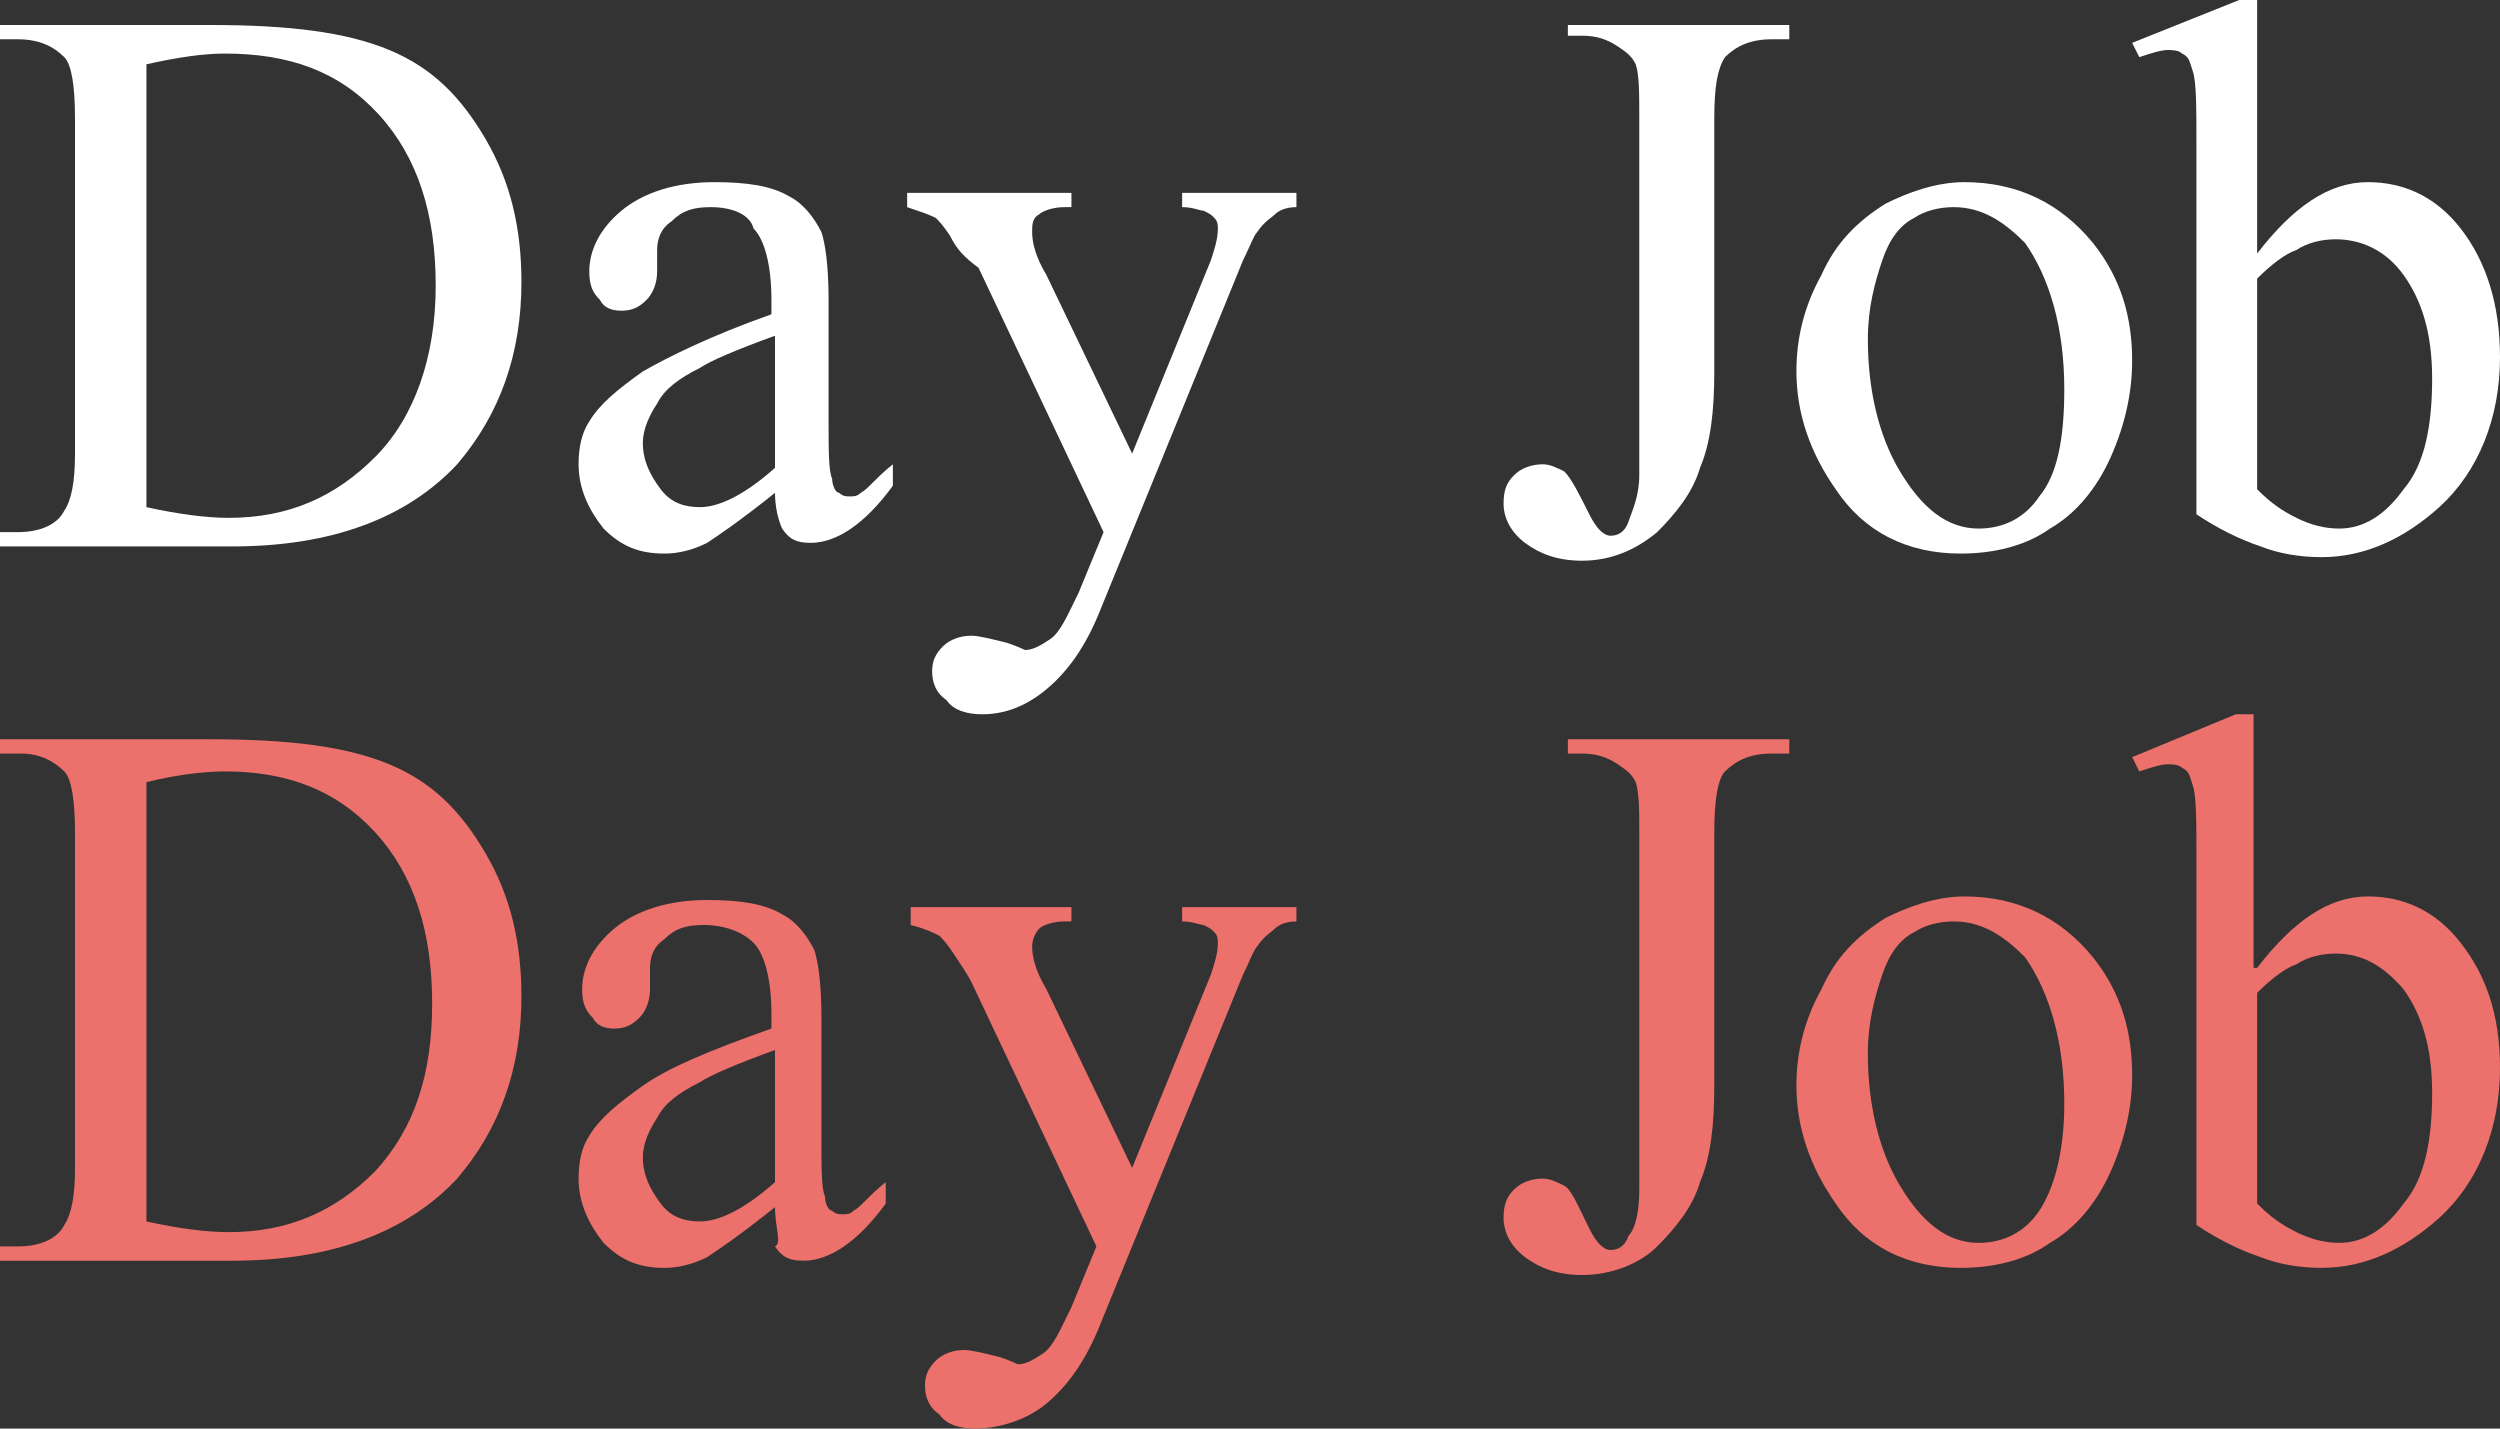
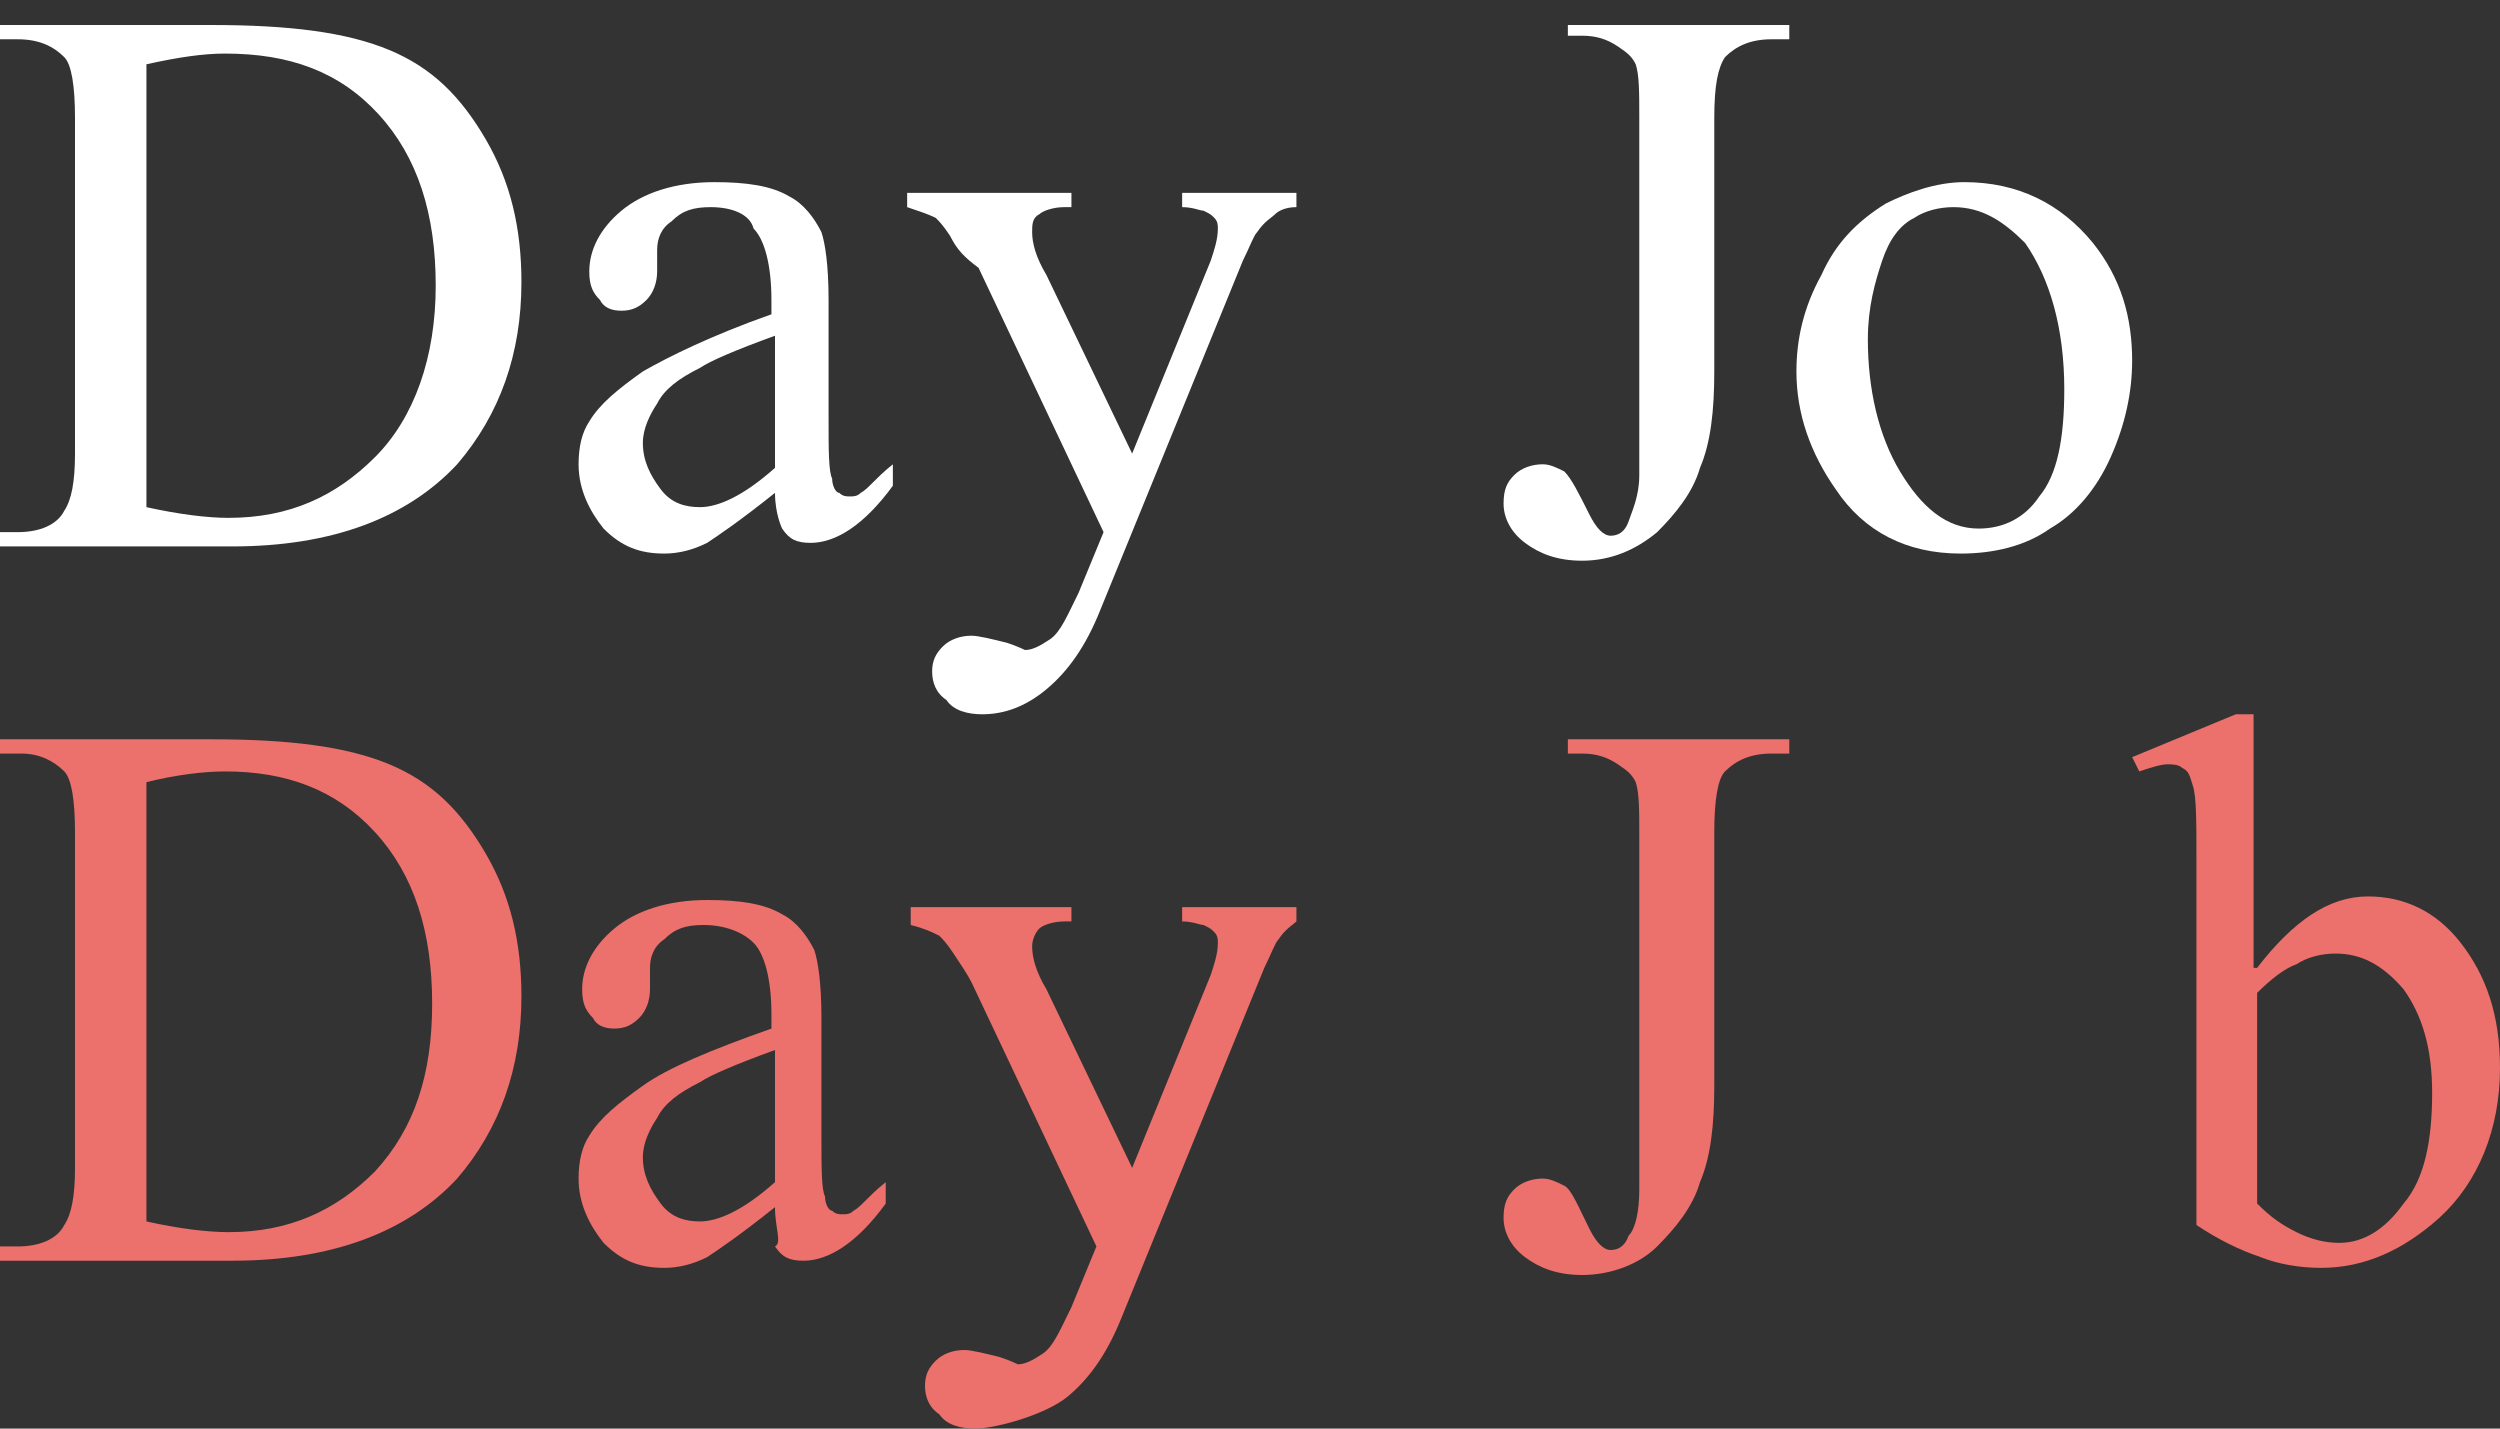
<svg xmlns="http://www.w3.org/2000/svg" width="70" height="40" viewBox="0 0 70 40">
  <rect x="0" y="0" width="70" height="40" fill="#333333" stroke="none" />
  <g fill="#fff">
    <path d="M0,15.3v-0.4h0.5c0.6,0,1.1-0.2,1.3-0.6C2,14,2.1,13.5,2.1,12.7V3.3c0-0.9-0.1-1.5-0.3-1.7C1.5,1.3,1.1,1.1,0.5,1.1H0V0.7 h5.9c2.2,0,3.8,0.2,5,0.7s2,1.3,2.7,2.5c0.7,1.2,1,2.5,1,4c0,2-0.6,3.7-1.8,5.1c-1.4,1.5-3.5,2.3-6.3,2.3H0z M4.1,14.2 c0.9,0.2,1.7,0.3,2.3,0.3c1.7,0,3-0.6,4.1-1.7S12.2,10,12.2,8c0-2-0.5-3.6-1.6-4.8S8.1,1.5,6.3,1.5C5.7,1.5,5,1.6,4.1,1.8V14.2z" />
    <path d="M21.7,13.8c-1,0.8-1.6,1.2-1.9,1.4c-0.4,0.2-0.8,0.3-1.2,0.3c-0.7,0-1.2-0.2-1.7-0.7c-0.4-0.5-0.7-1.1-0.7-1.8 c0-0.5,0.1-0.9,0.3-1.2c0.3-0.5,0.8-0.9,1.5-1.4c0.7-0.4,1.9-1,3.6-1.6V8.4c0-1-0.2-1.7-0.5-2C21,6,20.5,5.8,19.9,5.8 c-0.5,0-0.8,0.1-1.1,0.4c-0.3,0.2-0.4,0.5-0.4,0.8l0,0.6c0,0.3-0.1,0.6-0.3,0.8c-0.2,0.2-0.4,0.3-0.7,0.3c-0.3,0-0.5-0.1-0.6-0.3 c-0.2-0.2-0.3-0.4-0.3-0.8c0-0.6,0.3-1.2,0.9-1.7s1.5-0.8,2.6-0.8c0.9,0,1.6,0.1,2.1,0.4c0.4,0.2,0.7,0.6,0.9,1 c0.1,0.3,0.2,0.9,0.2,1.9v3.3c0,0.9,0,1.5,0.1,1.7c0,0.2,0.1,0.4,0.2,0.4c0.1,0.1,0.2,0.1,0.3,0.1c0.1,0,0.2,0,0.3-0.1 c0.2-0.1,0.4-0.4,0.9-0.8v0.6c-0.8,1.1-1.6,1.6-2.3,1.6c-0.4,0-0.6-0.1-0.8-0.4C21.9,14.8,21.7,14.4,21.7,13.8z M21.7,13.1V9.4 c-1.1,0.4-1.8,0.7-2.1,0.9c-0.6,0.3-1,0.6-1.2,1c-0.2,0.3-0.4,0.7-0.4,1.1c0,0.5,0.2,0.9,0.5,1.3s0.7,0.5,1.1,0.5 C20.1,14.2,20.8,13.9,21.7,13.1z" />
    <path d="M25.4,5.4h4.6v0.4h-0.2c-0.3,0-0.6,0.1-0.7,0.2c-0.2,0.1-0.2,0.3-0.2,0.5c0,0.3,0.1,0.7,0.4,1.2l2.4,5l2.2-5.4 c0.1-0.3,0.2-0.6,0.2-0.9c0-0.1,0-0.2-0.1-0.3c-0.1-0.1-0.1-0.1-0.3-0.2c-0.1,0-0.3-0.1-0.6-0.1V5.4h3.2v0.4 c-0.3,0-0.5,0.1-0.6,0.2c-0.1,0.1-0.3,0.2-0.5,0.5c-0.1,0.1-0.2,0.4-0.4,0.8l-4,9.8c-0.4,1-0.9,1.7-1.5,2.2 c-0.6,0.5-1.2,0.7-1.8,0.7c-0.4,0-0.8-0.1-1-0.4c-0.3-0.2-0.4-0.5-0.4-0.8c0-0.3,0.1-0.5,0.3-0.7c0.2-0.2,0.5-0.3,0.8-0.3 c0.2,0,0.6,0.1,1,0.2c0.3,0.1,0.5,0.2,0.5,0.2c0.2,0,0.4-0.1,0.7-0.3c0.3-0.2,0.5-0.7,0.8-1.3l0.7-1.7l-3.5-7.4 C27,7.2,26.8,7,26.6,6.6c-0.2-0.3-0.3-0.4-0.4-0.5C26,6,25.7,5.9,25.4,5.8V5.4z" />
    <path d="M43.9,1.1V0.7h6.2v0.4h-0.5c-0.6,0-1,0.2-1.3,0.5C48.1,1.9,48,2.4,48,3.3v7.1c0,1.1-0.1,2-0.4,2.7 c-0.2,0.7-0.7,1.3-1.2,1.8c-0.6,0.5-1.3,0.8-2.1,0.8c-0.7,0-1.2-0.2-1.6-0.5s-0.6-0.7-0.6-1.1c0-0.4,0.1-0.6,0.3-0.8 c0.2-0.2,0.5-0.3,0.8-0.3c0.2,0,0.4,0.1,0.6,0.2c0.2,0.2,0.4,0.6,0.7,1.2c0.2,0.4,0.4,0.6,0.6,0.6c0.2,0,0.4-0.1,0.5-0.4 s0.3-0.7,0.3-1.3V3.3c0-0.7,0-1.2-0.1-1.5c-0.1-0.2-0.2-0.3-0.5-0.5c-0.3-0.2-0.6-0.3-1-0.3H43.9z" />
    <path d="M55,5.1c1.5,0,2.7,0.6,3.6,1.7c0.8,1,1.1,2.1,1.1,3.3c0,0.9-0.2,1.8-0.6,2.7c-0.4,0.9-1,1.6-1.7,2 c-0.7,0.5-1.6,0.7-2.5,0.7c-1.5,0-2.7-0.6-3.5-1.8c-0.7-1-1.1-2.1-1.1-3.3c0-0.9,0.2-1.8,0.7-2.7c0.4-0.9,1-1.5,1.8-2 C53.4,5.4,54.2,5.1,55,5.1z M54.7,5.8c-0.4,0-0.8,0.1-1.1,0.3c-0.4,0.2-0.7,0.6-0.9,1.2s-0.4,1.3-0.4,2.2c0,1.4,0.3,2.7,0.9,3.7 s1.3,1.6,2.2,1.6c0.7,0,1.3-0.3,1.7-0.9c0.5-0.6,0.7-1.6,0.7-3c0-1.7-0.4-3.1-1.1-4.1C56.1,6.2,55.5,5.8,54.7,5.8z" />
-     <path d="M63.2,7.1c1-1.3,2-2,3.1-2c1,0,1.9,0.4,2.6,1.3S70,8.5,70,10c0,1.7-0.6,3.2-1.7,4.2c-1,0.9-2.1,1.4-3.3,1.4 c-0.6,0-1.2-0.1-1.7-0.3c-0.6-0.2-1.2-0.5-1.8-0.9V4.1c0-1.1,0-1.8-0.1-2.1s-0.1-0.4-0.3-0.5c-0.1-0.1-0.3-0.1-0.4-0.1 c-0.2,0-0.5,0.1-0.8,0.2l-0.2-0.4L62.7,0h0.5V7.1z M63.2,7.8v5.9c0.4,0.4,0.7,0.6,1.1,0.8c0.4,0.2,0.8,0.3,1.2,0.3 c0.7,0,1.3-0.4,1.8-1.1c0.6-0.7,0.8-1.8,0.8-3.1c0-1.3-0.3-2.2-0.8-2.9s-1.2-1-1.9-1c-0.4,0-0.8,0.1-1.1,0.3 C64,7.1,63.6,7.4,63.2,7.8z" />
  </g>
  <g fill="#ec706b">
    <path d="M0,35.3v-0.4h0.5c0.6,0,1.1-0.2,1.3-0.6C2,34,2.1,33.5,2.1,32.7v-9.4c0-0.9-0.1-1.5-0.3-1.7 c-0.3-0.3-0.7-0.5-1.2-0.5H0v-0.4h5.9c2.2,0,3.8,0.2,5,0.7s2,1.3,2.7,2.5c0.7,1.2,1,2.5,1,4c0,2-0.6,3.7-1.8,5.1 c-1.4,1.5-3.5,2.3-6.3,2.3H0z M4.1,34.2c0.9,0.2,1.7,0.3,2.3,0.3c1.7,0,3-0.6,4.1-1.7c1.1-1.2,1.6-2.7,1.6-4.7 c0-2-0.5-3.6-1.6-4.8s-2.5-1.7-4.2-1.7c-0.6,0-1.4,0.1-2.2,0.3V34.2z" />
    <path d="M21.7,33.8c-1,0.8-1.6,1.2-1.9,1.4c-0.4,0.2-0.8,0.3-1.2,0.3c-0.7,0-1.2-0.2-1.7-0.7 c-0.4-0.5-0.7-1.1-0.7-1.8c0-0.5,0.1-0.9,0.3-1.2c0.3-0.5,0.8-0.9,1.5-1.4s1.9-1,3.6-1.6v-0.4c0-1-0.2-1.7-0.5-2s-0.8-0.5-1.4-0.5 c-0.5,0-0.8,0.1-1.1,0.4c-0.3,0.2-0.4,0.5-0.4,0.8l0,0.6c0,0.3-0.1,0.6-0.3,0.8c-0.2,0.2-0.4,0.3-0.7,0.3c-0.3,0-0.5-0.1-0.6-0.3 c-0.2-0.2-0.3-0.4-0.3-0.8c0-0.6,0.3-1.2,0.9-1.7c0.6-0.5,1.5-0.8,2.6-0.8c0.9,0,1.6,0.1,2.1,0.4c0.4,0.2,0.7,0.6,0.9,1 c0.1,0.3,0.2,0.9,0.2,1.9v3.3c0,0.9,0,1.5,0.1,1.7c0,0.2,0.1,0.4,0.2,0.4c0.1,0.1,0.2,0.1,0.3,0.1c0.1,0,0.2,0,0.3-0.1 c0.2-0.1,0.4-0.4,0.9-0.8v0.6c-0.8,1.1-1.6,1.6-2.3,1.6c-0.4,0-0.6-0.1-0.8-0.4C21.9,34.8,21.7,34.4,21.7,33.8z M21.7,33.1v-3.7 c-1.1,0.4-1.8,0.7-2.1,0.9c-0.6,0.3-1,0.6-1.2,1c-0.2,0.3-0.4,0.7-0.4,1.1c0,0.5,0.2,0.9,0.5,1.3s0.7,0.5,1.1,0.5 C20.1,34.2,20.8,33.9,21.7,33.1z" />
-     <path d="M25.4,25.4h4.6v0.4h-0.2c-0.3,0-0.6,0.1-0.7,0.2s-0.2,0.3-0.2,0.5c0,0.3,0.1,0.7,0.4,1.2l2.4,5 l2.2-5.4c0.1-0.3,0.2-0.6,0.2-0.9c0-0.1,0-0.2-0.1-0.3c-0.1-0.1-0.1-0.1-0.3-0.2c-0.1,0-0.3-0.1-0.6-0.1v-0.4h3.2v0.4 c-0.3,0-0.5,0.1-0.6,0.2c-0.1,0.1-0.3,0.2-0.5,0.5c-0.1,0.1-0.2,0.4-0.4,0.8l-4,9.8c-0.4,1-0.9,1.7-1.5,2.2S27.9,40,27.3,40 c-0.4,0-0.8-0.1-1-0.4c-0.3-0.2-0.4-0.5-0.4-0.8c0-0.3,0.1-0.5,0.3-0.7c0.2-0.2,0.5-0.3,0.8-0.3c0.2,0,0.6,0.1,1,0.2 c0.3,0.1,0.5,0.2,0.5,0.2c0.2,0,0.4-0.1,0.7-0.3c0.3-0.2,0.5-0.7,0.8-1.3l0.7-1.7l-3.5-7.4c-0.1-0.2-0.3-0.5-0.5-0.8 c-0.2-0.3-0.3-0.4-0.4-0.5c-0.2-0.1-0.4-0.2-0.8-0.3V25.4z" />
+     <path d="M25.4,25.4h4.6v0.4h-0.2c-0.3,0-0.6,0.1-0.7,0.2s-0.2,0.3-0.2,0.5c0,0.3,0.1,0.7,0.4,1.2l2.4,5 l2.2-5.4c0.1-0.3,0.2-0.6,0.2-0.9c0-0.1,0-0.2-0.1-0.3c-0.1-0.1-0.1-0.1-0.3-0.2c-0.1,0-0.3-0.1-0.6-0.1v-0.4h3.2v0.4 c-0.1,0.1-0.3,0.2-0.5,0.5c-0.1,0.1-0.2,0.4-0.4,0.8l-4,9.8c-0.4,1-0.9,1.7-1.5,2.2S27.9,40,27.3,40 c-0.4,0-0.8-0.1-1-0.4c-0.3-0.2-0.4-0.5-0.4-0.8c0-0.3,0.1-0.5,0.3-0.7c0.2-0.2,0.5-0.3,0.8-0.3c0.2,0,0.6,0.1,1,0.2 c0.3,0.1,0.5,0.2,0.5,0.2c0.2,0,0.4-0.1,0.7-0.3c0.3-0.2,0.5-0.7,0.8-1.3l0.7-1.7l-3.5-7.4c-0.1-0.2-0.3-0.5-0.5-0.8 c-0.2-0.3-0.3-0.4-0.4-0.5c-0.2-0.1-0.4-0.2-0.8-0.3V25.4z" />
    <path d="M43.9,21.1v-0.4h6.2v0.4h-0.5c-0.6,0-1,0.2-1.3,0.5c-0.2,0.2-0.3,0.8-0.3,1.7v7.1 c0,1.1-0.1,2-0.4,2.7c-0.2,0.7-0.7,1.3-1.2,1.8s-1.3,0.8-2.1,0.8c-0.7,0-1.2-0.2-1.6-0.5s-0.6-0.7-0.6-1.1c0-0.4,0.1-0.6,0.3-0.8 c0.2-0.2,0.5-0.3,0.8-0.3c0.2,0,0.4,0.1,0.6,0.2s0.4,0.6,0.7,1.2c0.2,0.4,0.4,0.6,0.6,0.6c0.2,0,0.4-0.1,0.5-0.4 c0.2-0.2,0.3-0.7,0.3-1.3v-9.9c0-0.7,0-1.2-0.1-1.5c-0.1-0.2-0.2-0.3-0.5-0.5c-0.3-0.2-0.6-0.3-1-0.3H43.9z" />
-     <path d="M55,25.1c1.5,0,2.7,0.6,3.6,1.7c0.8,1,1.1,2.1,1.1,3.3c0,0.9-0.2,1.8-0.6,2.7c-0.4,0.9-1,1.6-1.7,2 c-0.7,0.5-1.6,0.7-2.5,0.7c-1.5,0-2.7-0.6-3.5-1.8c-0.7-1-1.1-2.1-1.1-3.3c0-0.9,0.2-1.8,0.7-2.7c0.4-0.9,1-1.5,1.8-2 C53.4,25.4,54.2,25.1,55,25.1z M54.7,25.8c-0.4,0-0.8,0.1-1.1,0.3c-0.4,0.2-0.7,0.6-0.9,1.2c-0.2,0.6-0.4,1.3-0.4,2.2 c0,1.4,0.3,2.7,0.9,3.7c0.6,1,1.3,1.6,2.2,1.6c0.7,0,1.3-0.3,1.7-0.9s0.7-1.6,0.7-3c0-1.7-0.4-3.1-1.1-4.1 C56.1,26.2,55.5,25.8,54.7,25.8z" />
    <path d="M63.2,27.1c1-1.3,2-2,3.1-2c1,0,1.9,0.4,2.6,1.3s1.1,2,1.1,3.5c0,1.7-0.6,3.2-1.7,4.2 c-1,0.9-2.1,1.4-3.3,1.4c-0.6,0-1.2-0.1-1.7-0.3c-0.6-0.2-1.2-0.5-1.8-0.9V24.1c0-1.1,0-1.8-0.1-2.1c-0.1-0.3-0.1-0.4-0.3-0.5 c-0.1-0.1-0.3-0.1-0.4-0.1c-0.2,0-0.5,0.1-0.8,0.2l-0.2-0.4l2.9-1.2h0.5V27.1z M63.2,27.8v5.9c0.4,0.4,0.7,0.6,1.1,0.8 c0.4,0.2,0.8,0.3,1.2,0.3c0.7,0,1.3-0.4,1.8-1.1c0.6-0.7,0.8-1.8,0.8-3.1c0-1.3-0.3-2.2-0.8-2.9c-0.6-0.7-1.2-1-1.9-1 c-0.4,0-0.8,0.1-1.1,0.3C64,27.1,63.6,27.4,63.2,27.8z" />
  </g>
</svg>